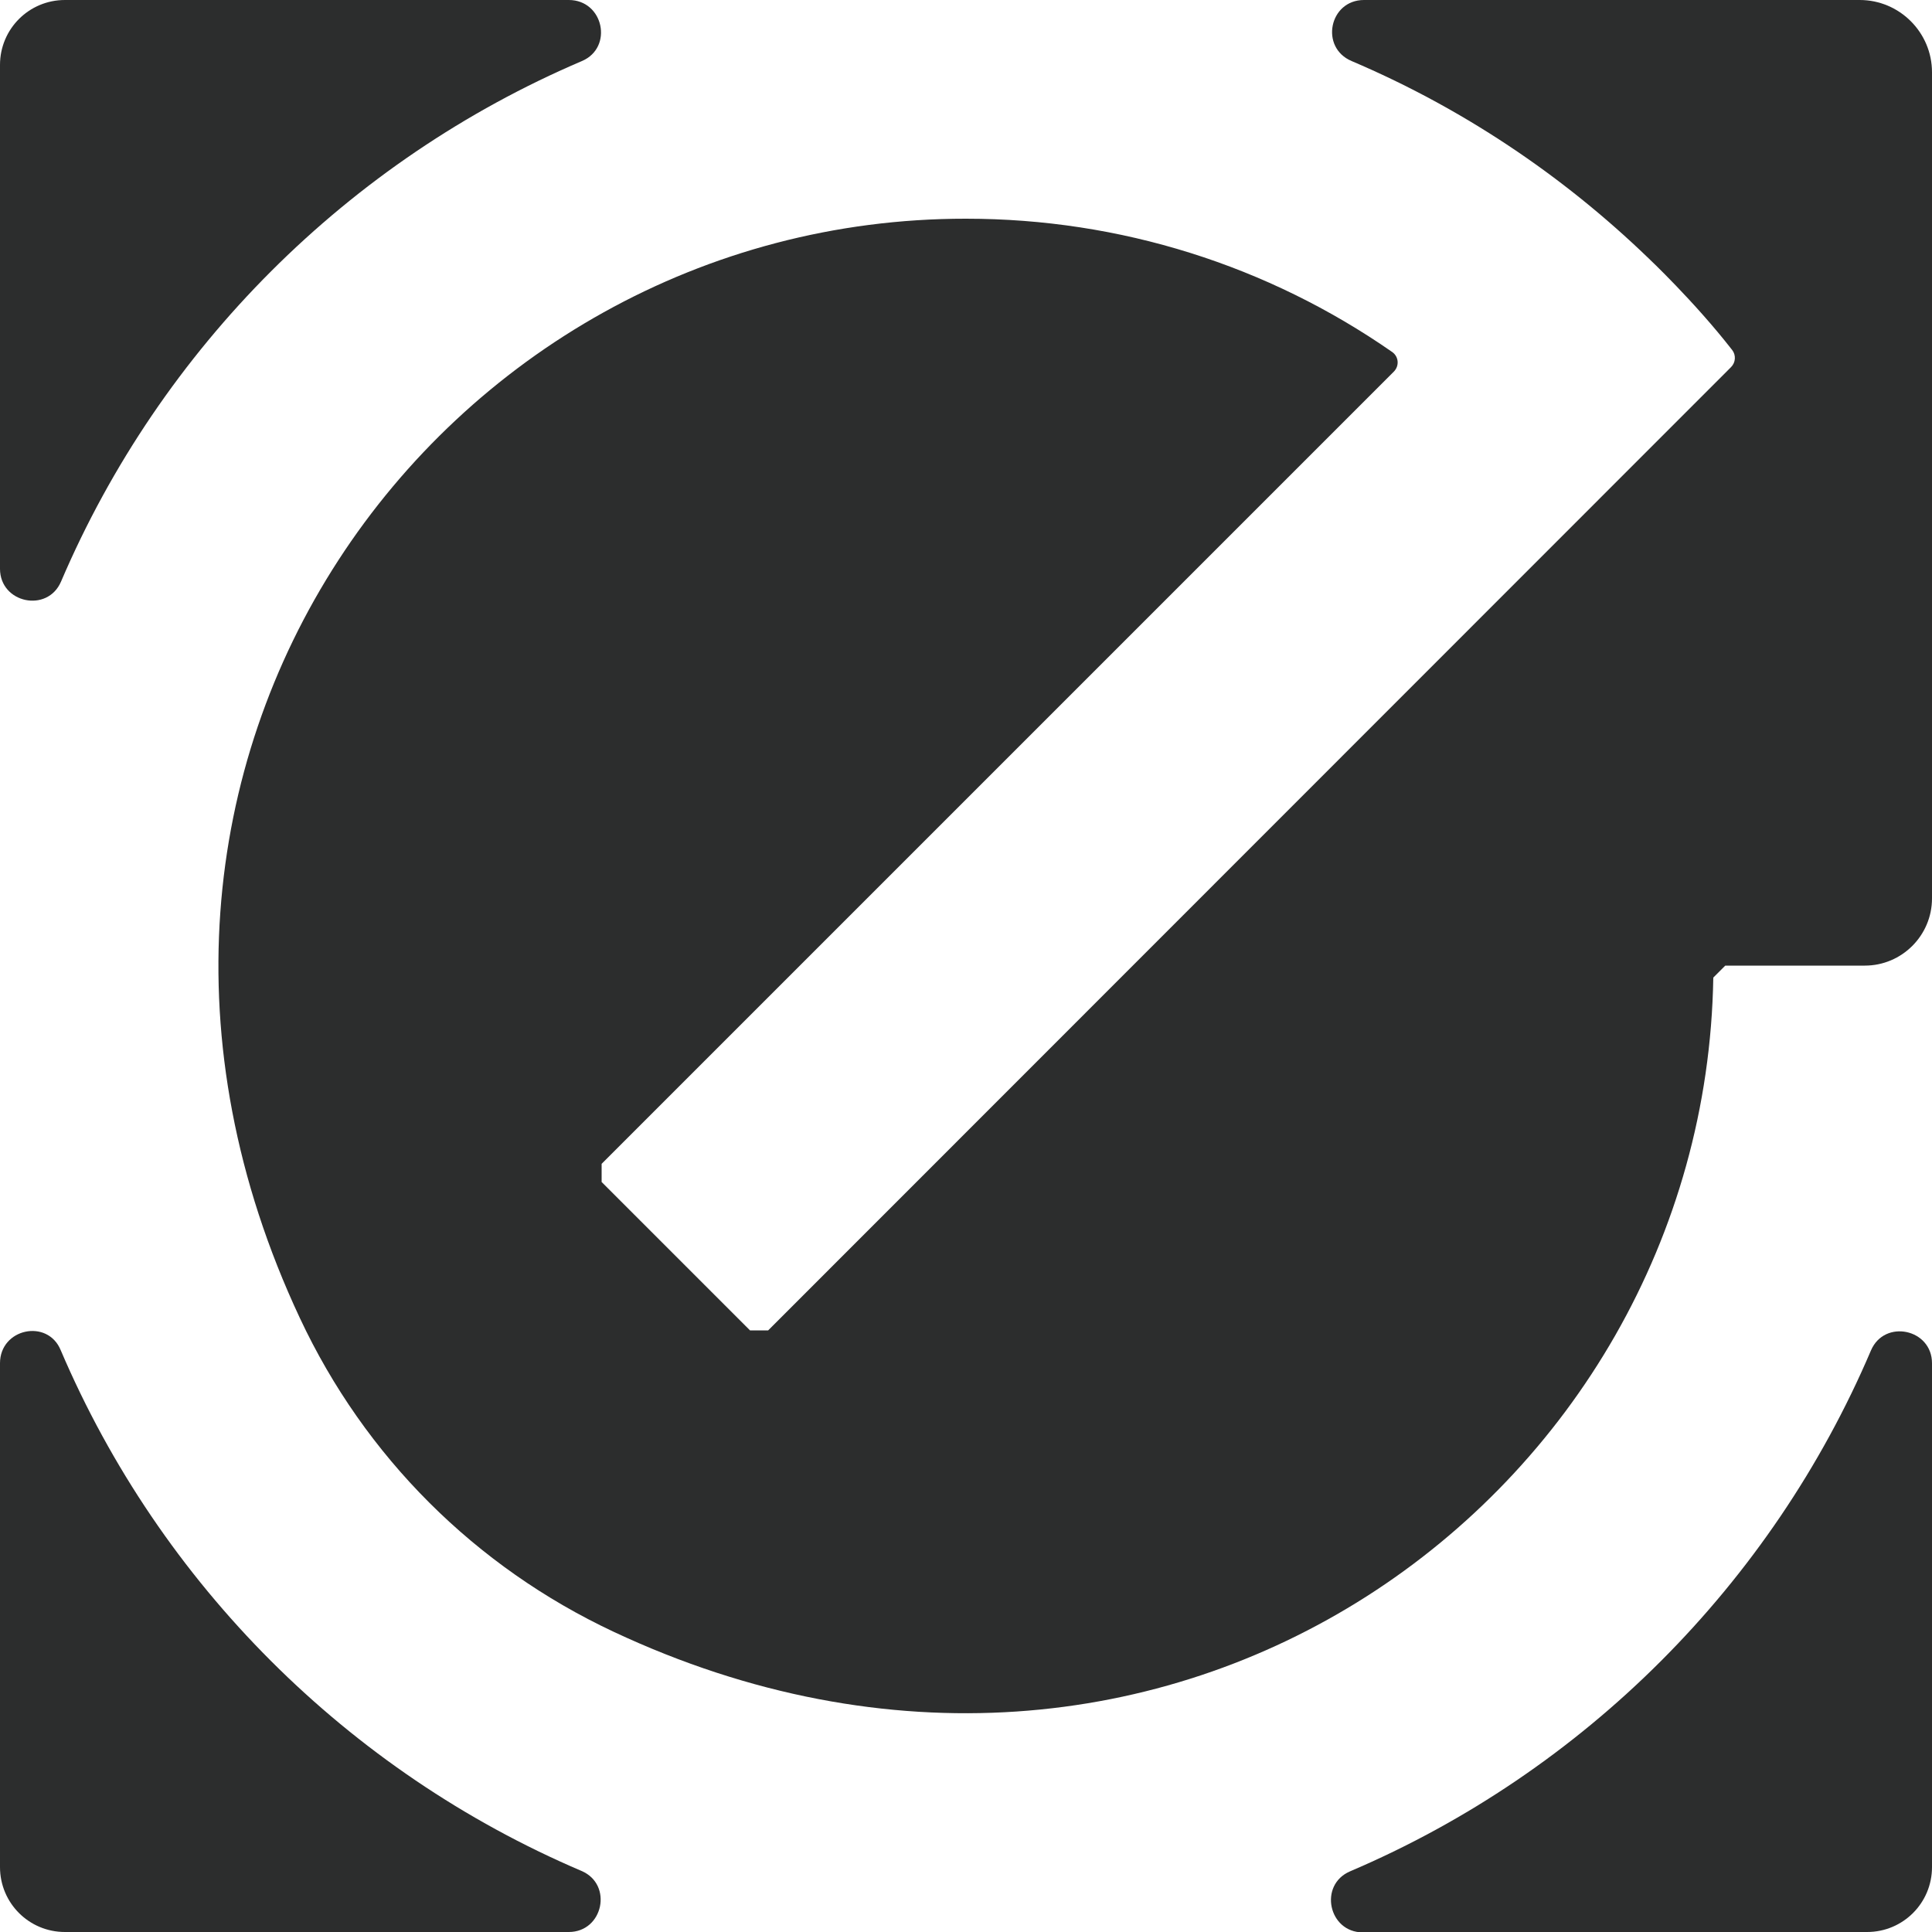
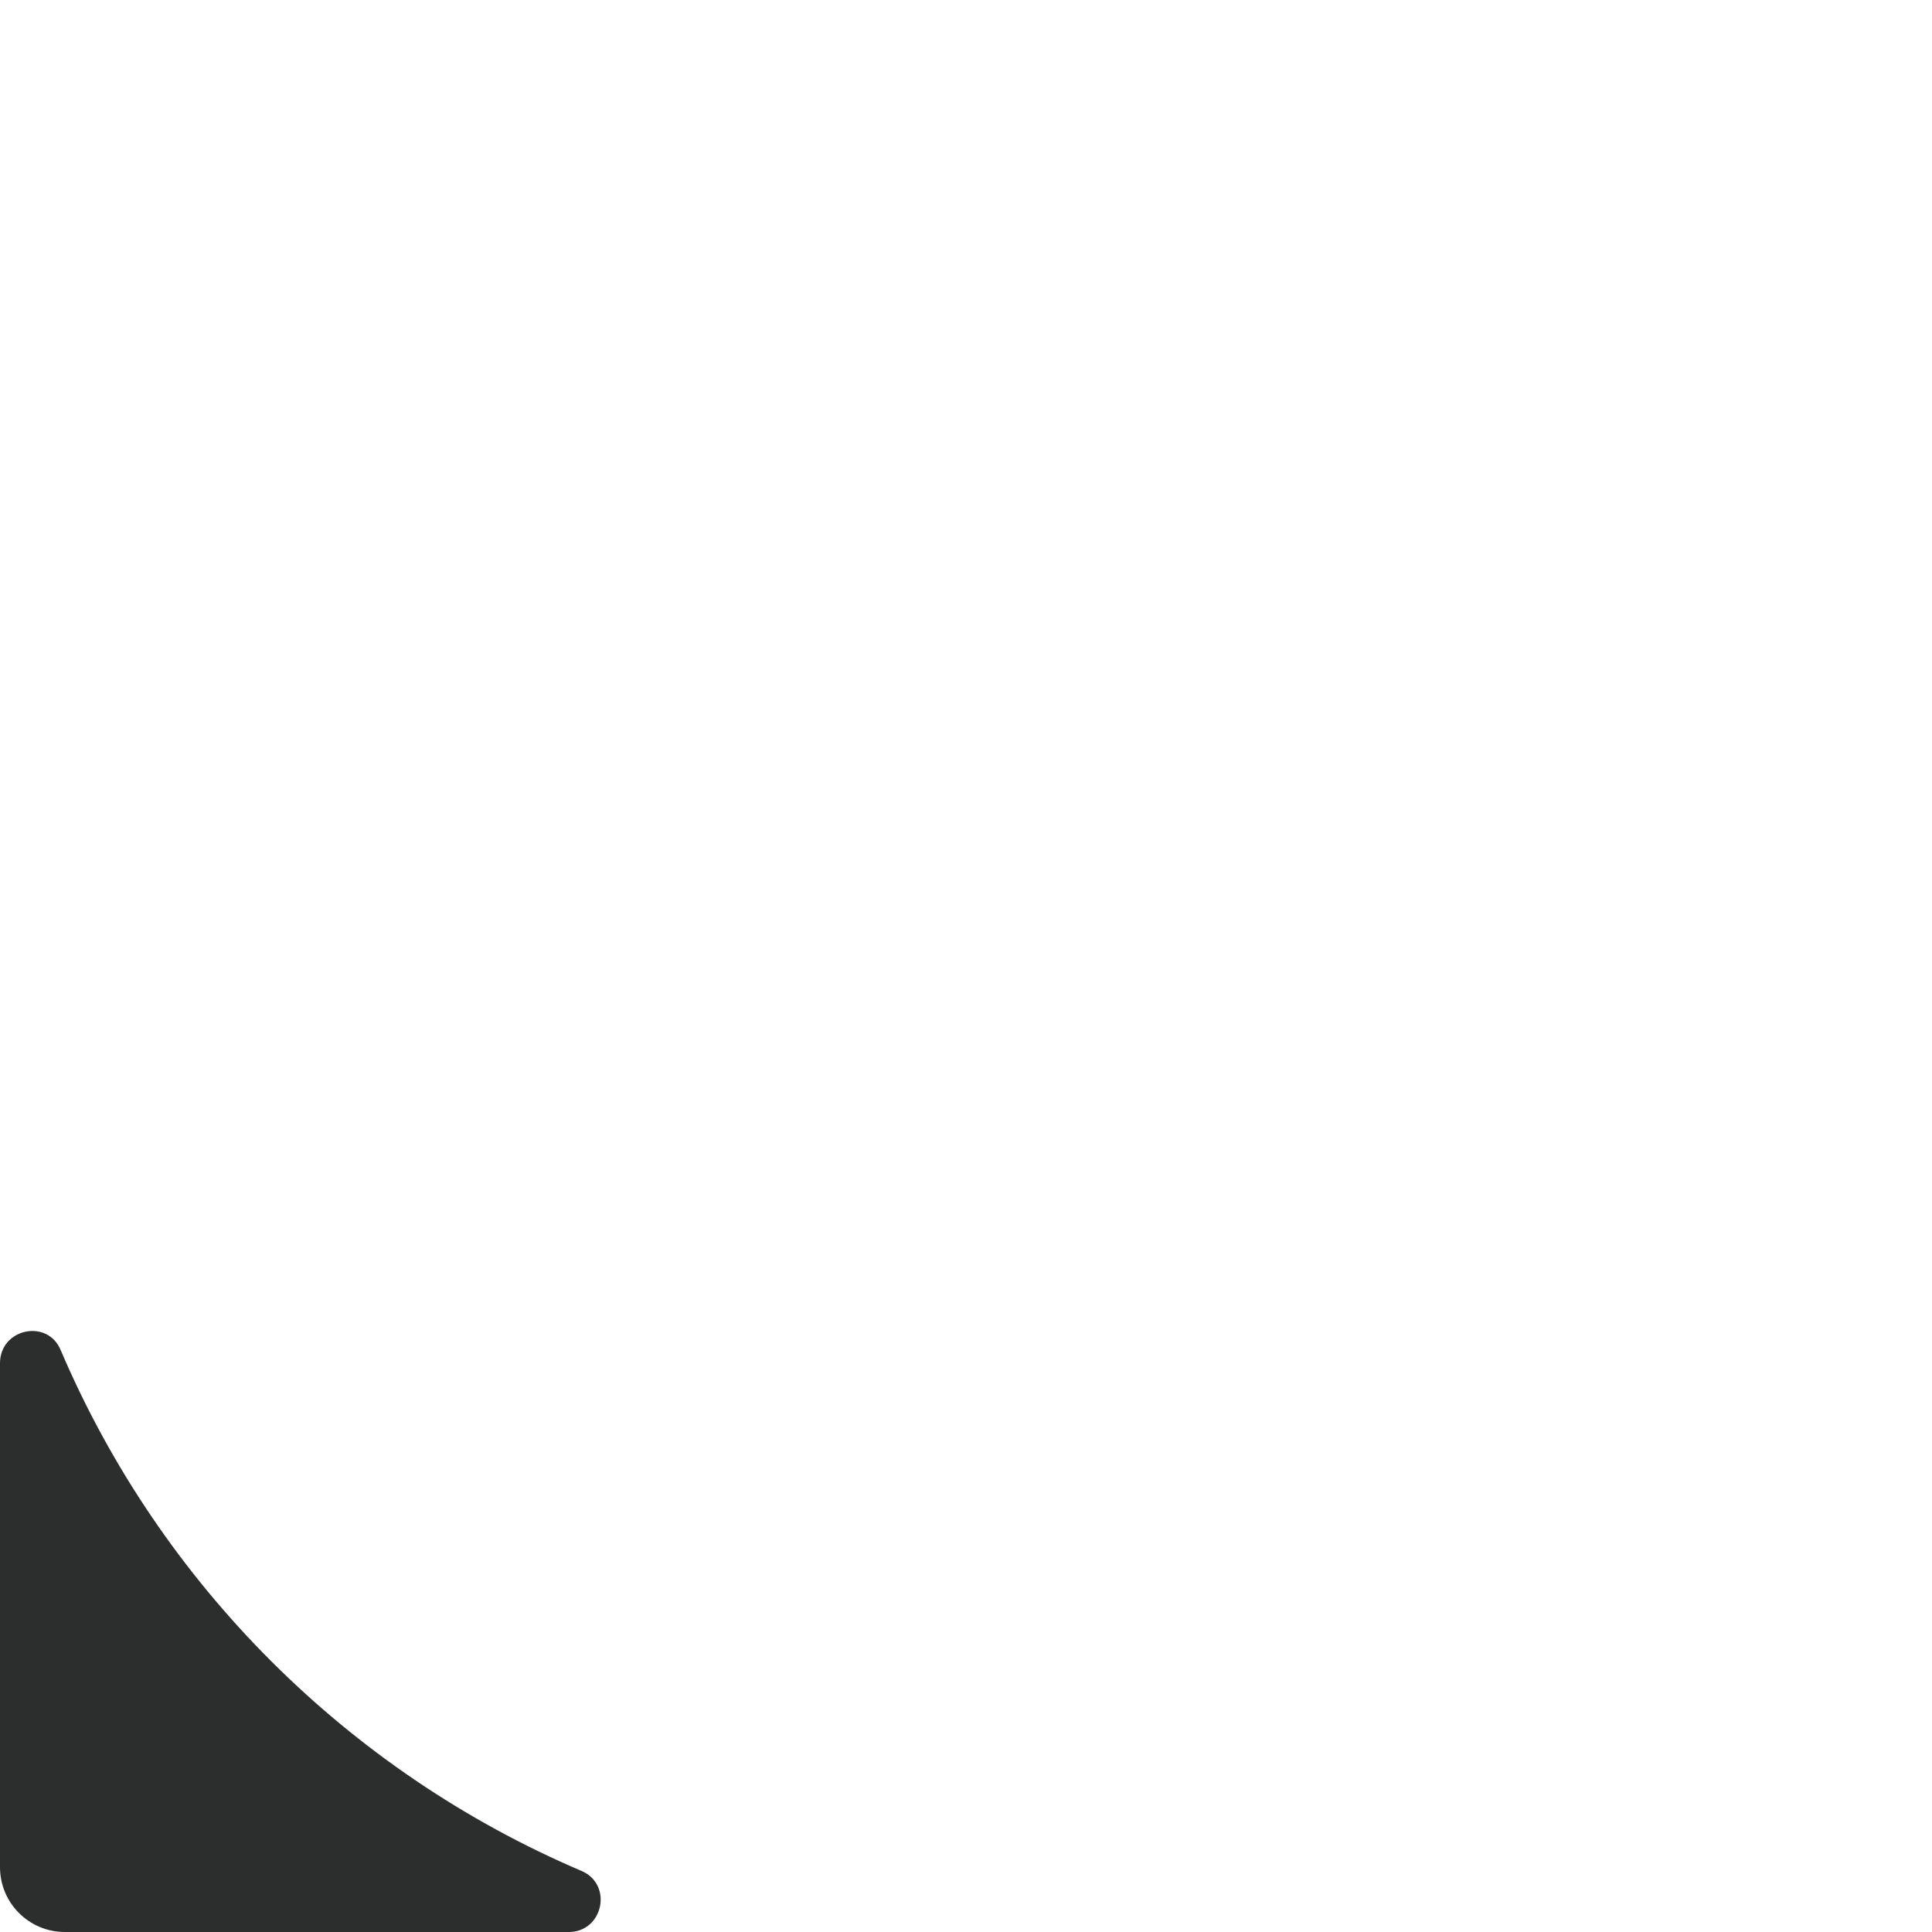
<svg xmlns="http://www.w3.org/2000/svg" id="Layer_1" data-name="Layer 1" viewBox="0 0 50 50">
  <defs>
    <style>
      .cls-1 {
        fill: #2c2d2d;
      }
    </style>
  </defs>
  <g>
-     <path class="cls-1" d="M42.66,6.68s1.19,1.12,2.17,2.38c.1.13.09.32-.03.44l-24.92,24.93h-.47s-3.84-3.84-3.84-3.84v-.47s20.5-20.5,20.5-20.5c.15-.15.13-.39-.04-.51-3.22-2.24-7.04-3.45-11.03-3.45C11.4,5.65,1.03,19.76,7.76,34.11c1.68,3.59,4.54,6.44,8.12,8.12,14.24,6.68,28.24-3.48,28.46-16.93l.31-.31h3.61c.96,0,1.74-.78,1.74-1.74V1.87C50,.84,49.16,0,48.13,0h-12.83c-.9,0-1.15,1.23-.32,1.58,2.82,1.2,5.42,2.92,7.68,5.1Z" />
    <path class="cls-1" d="M0,35.28v13.04c0,.93.75,1.68,1.68,1.68h13.04c.89,0,1.15-1.23.33-1.58-6.05-2.58-10.9-7.43-13.48-13.48C1.23,34.12,0,34.38,0,35.28Z" />
-     <path class="cls-1" d="M35.28,50h13.04c.93,0,1.68-.75,1.68-1.68v-13.04c0-.89-1.23-1.15-1.58-.33-2.58,6.05-7.43,10.9-13.48,13.48-.82.35-.56,1.58.33,1.58Z" />
  </g>
-   <path class="cls-1" d="M14.72,0H1.68C.75,0,0,.75,0,1.68v13.04c0,.89,1.23,1.15,1.58.33C4.16,9.01,9.01,4.16,15.06,1.58,15.88,1.23,15.62,0,14.72,0Z" />
</svg>